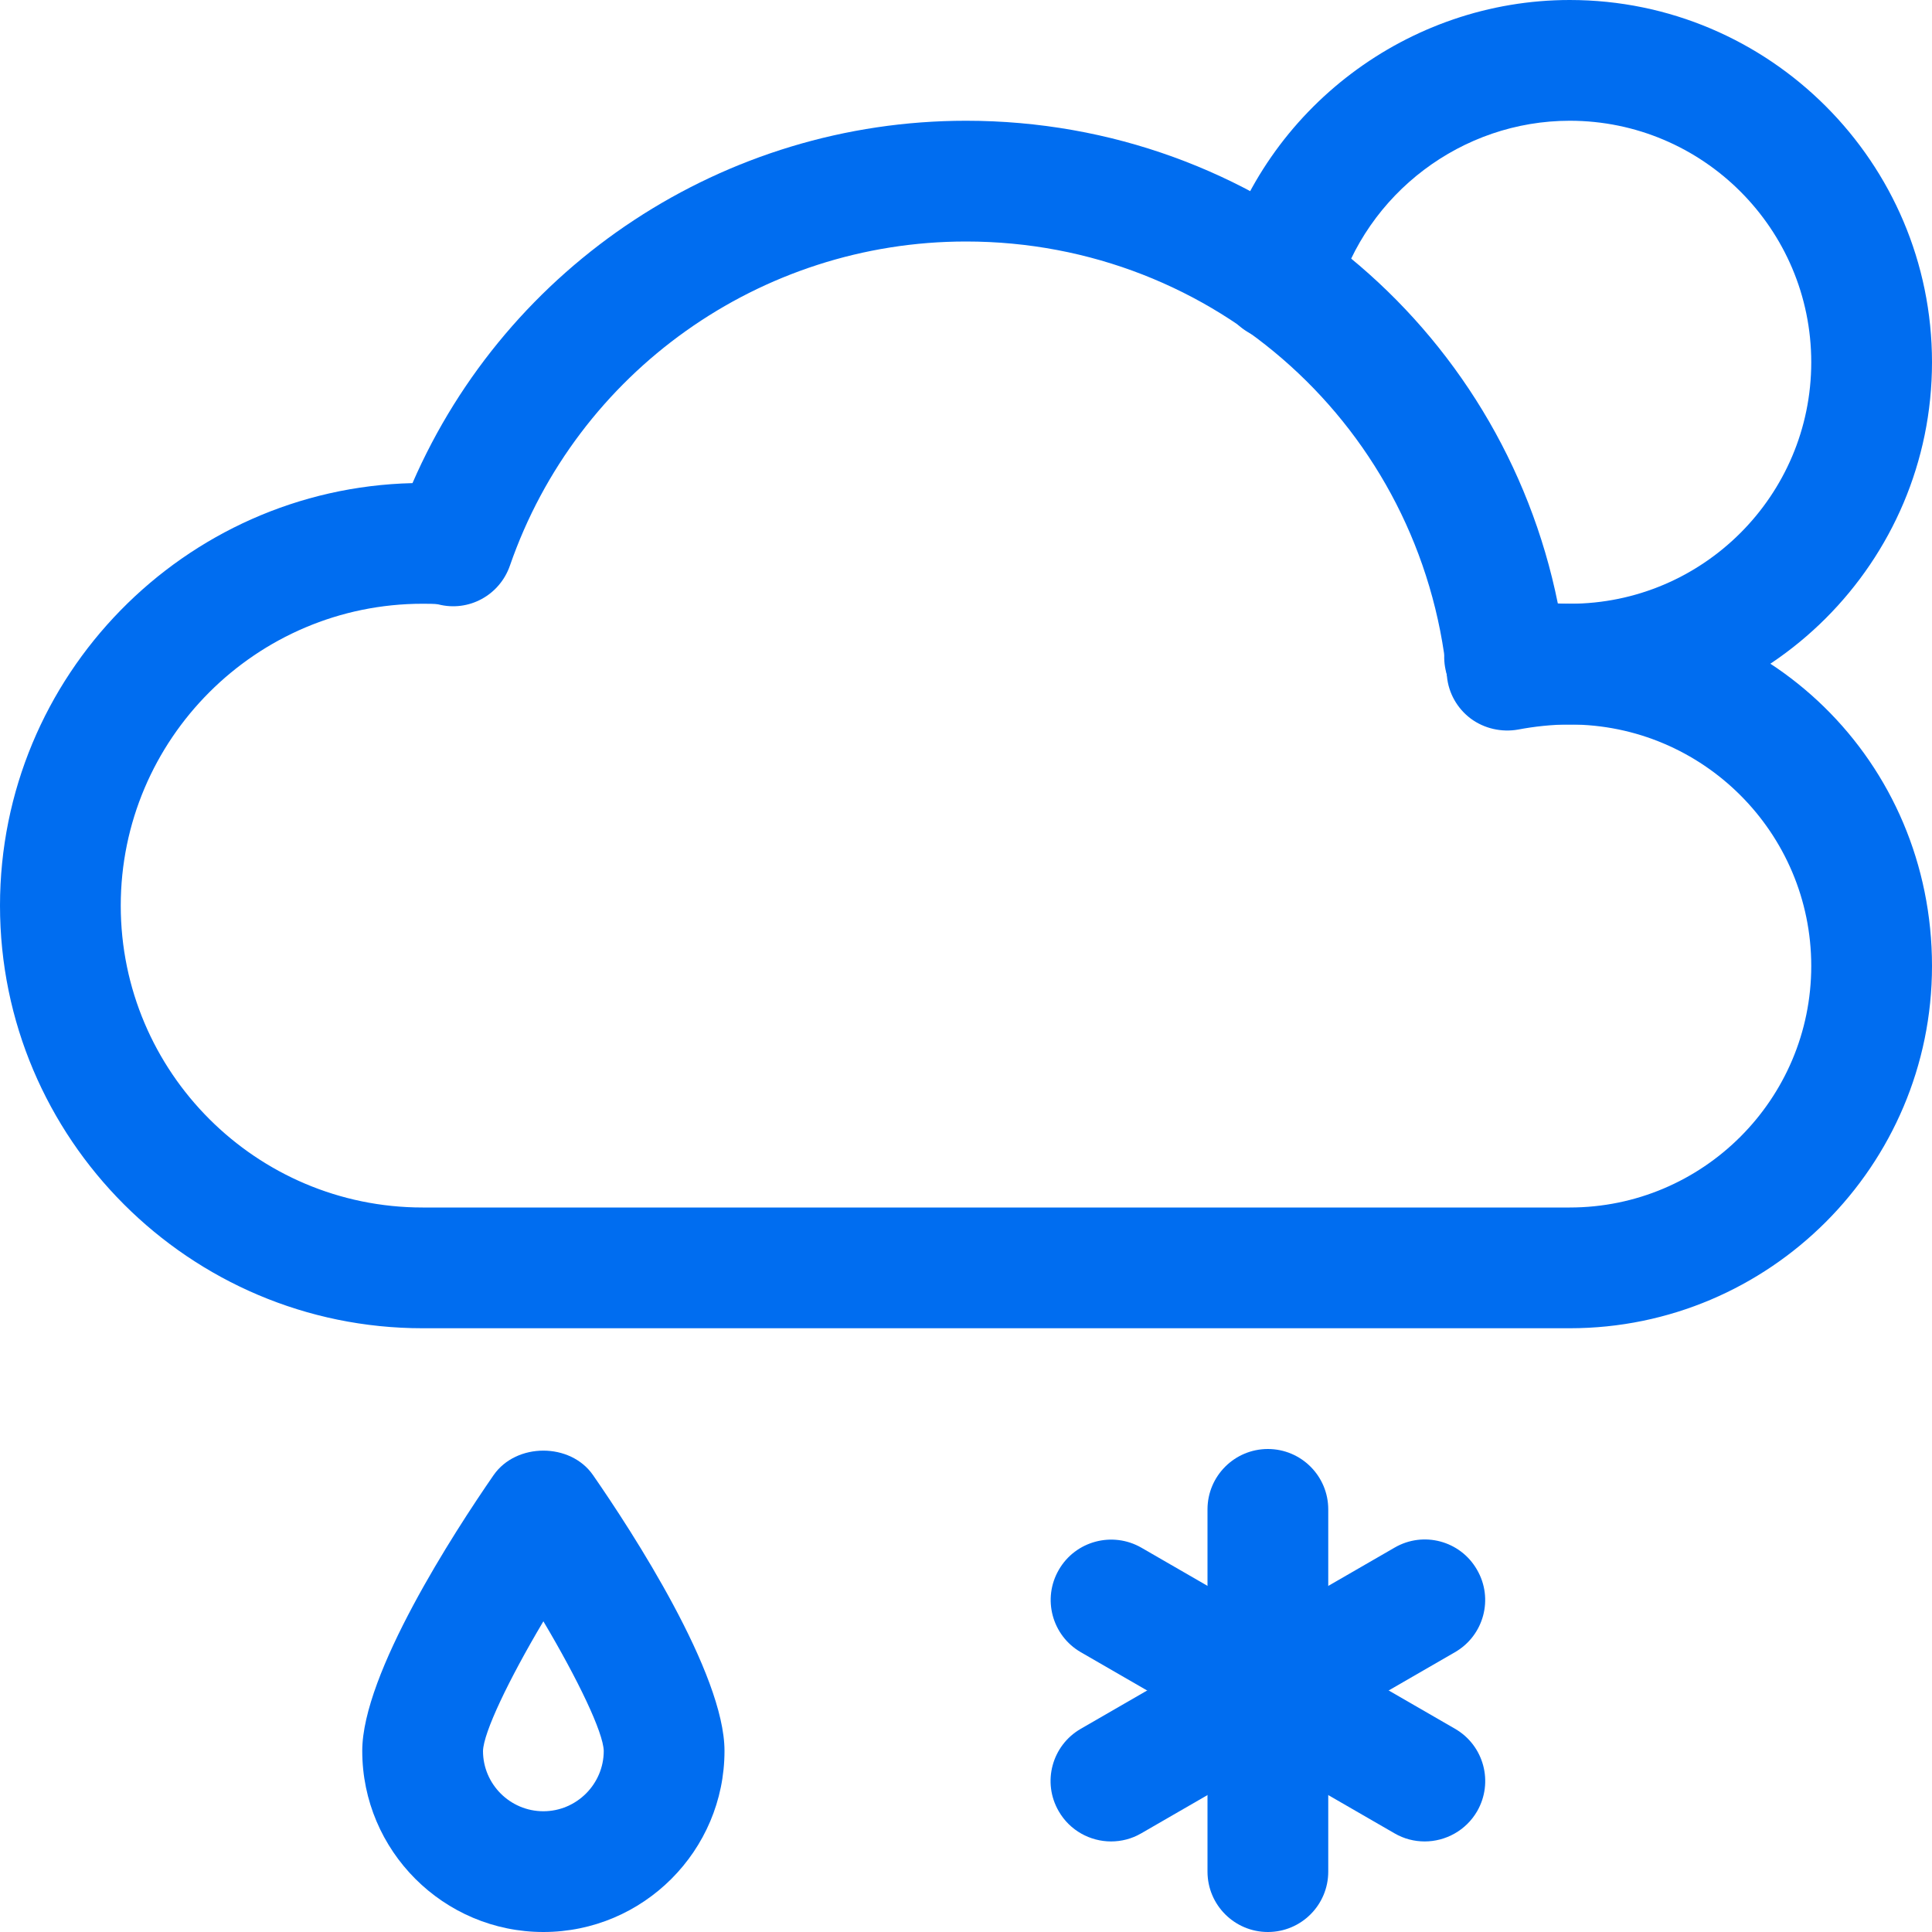
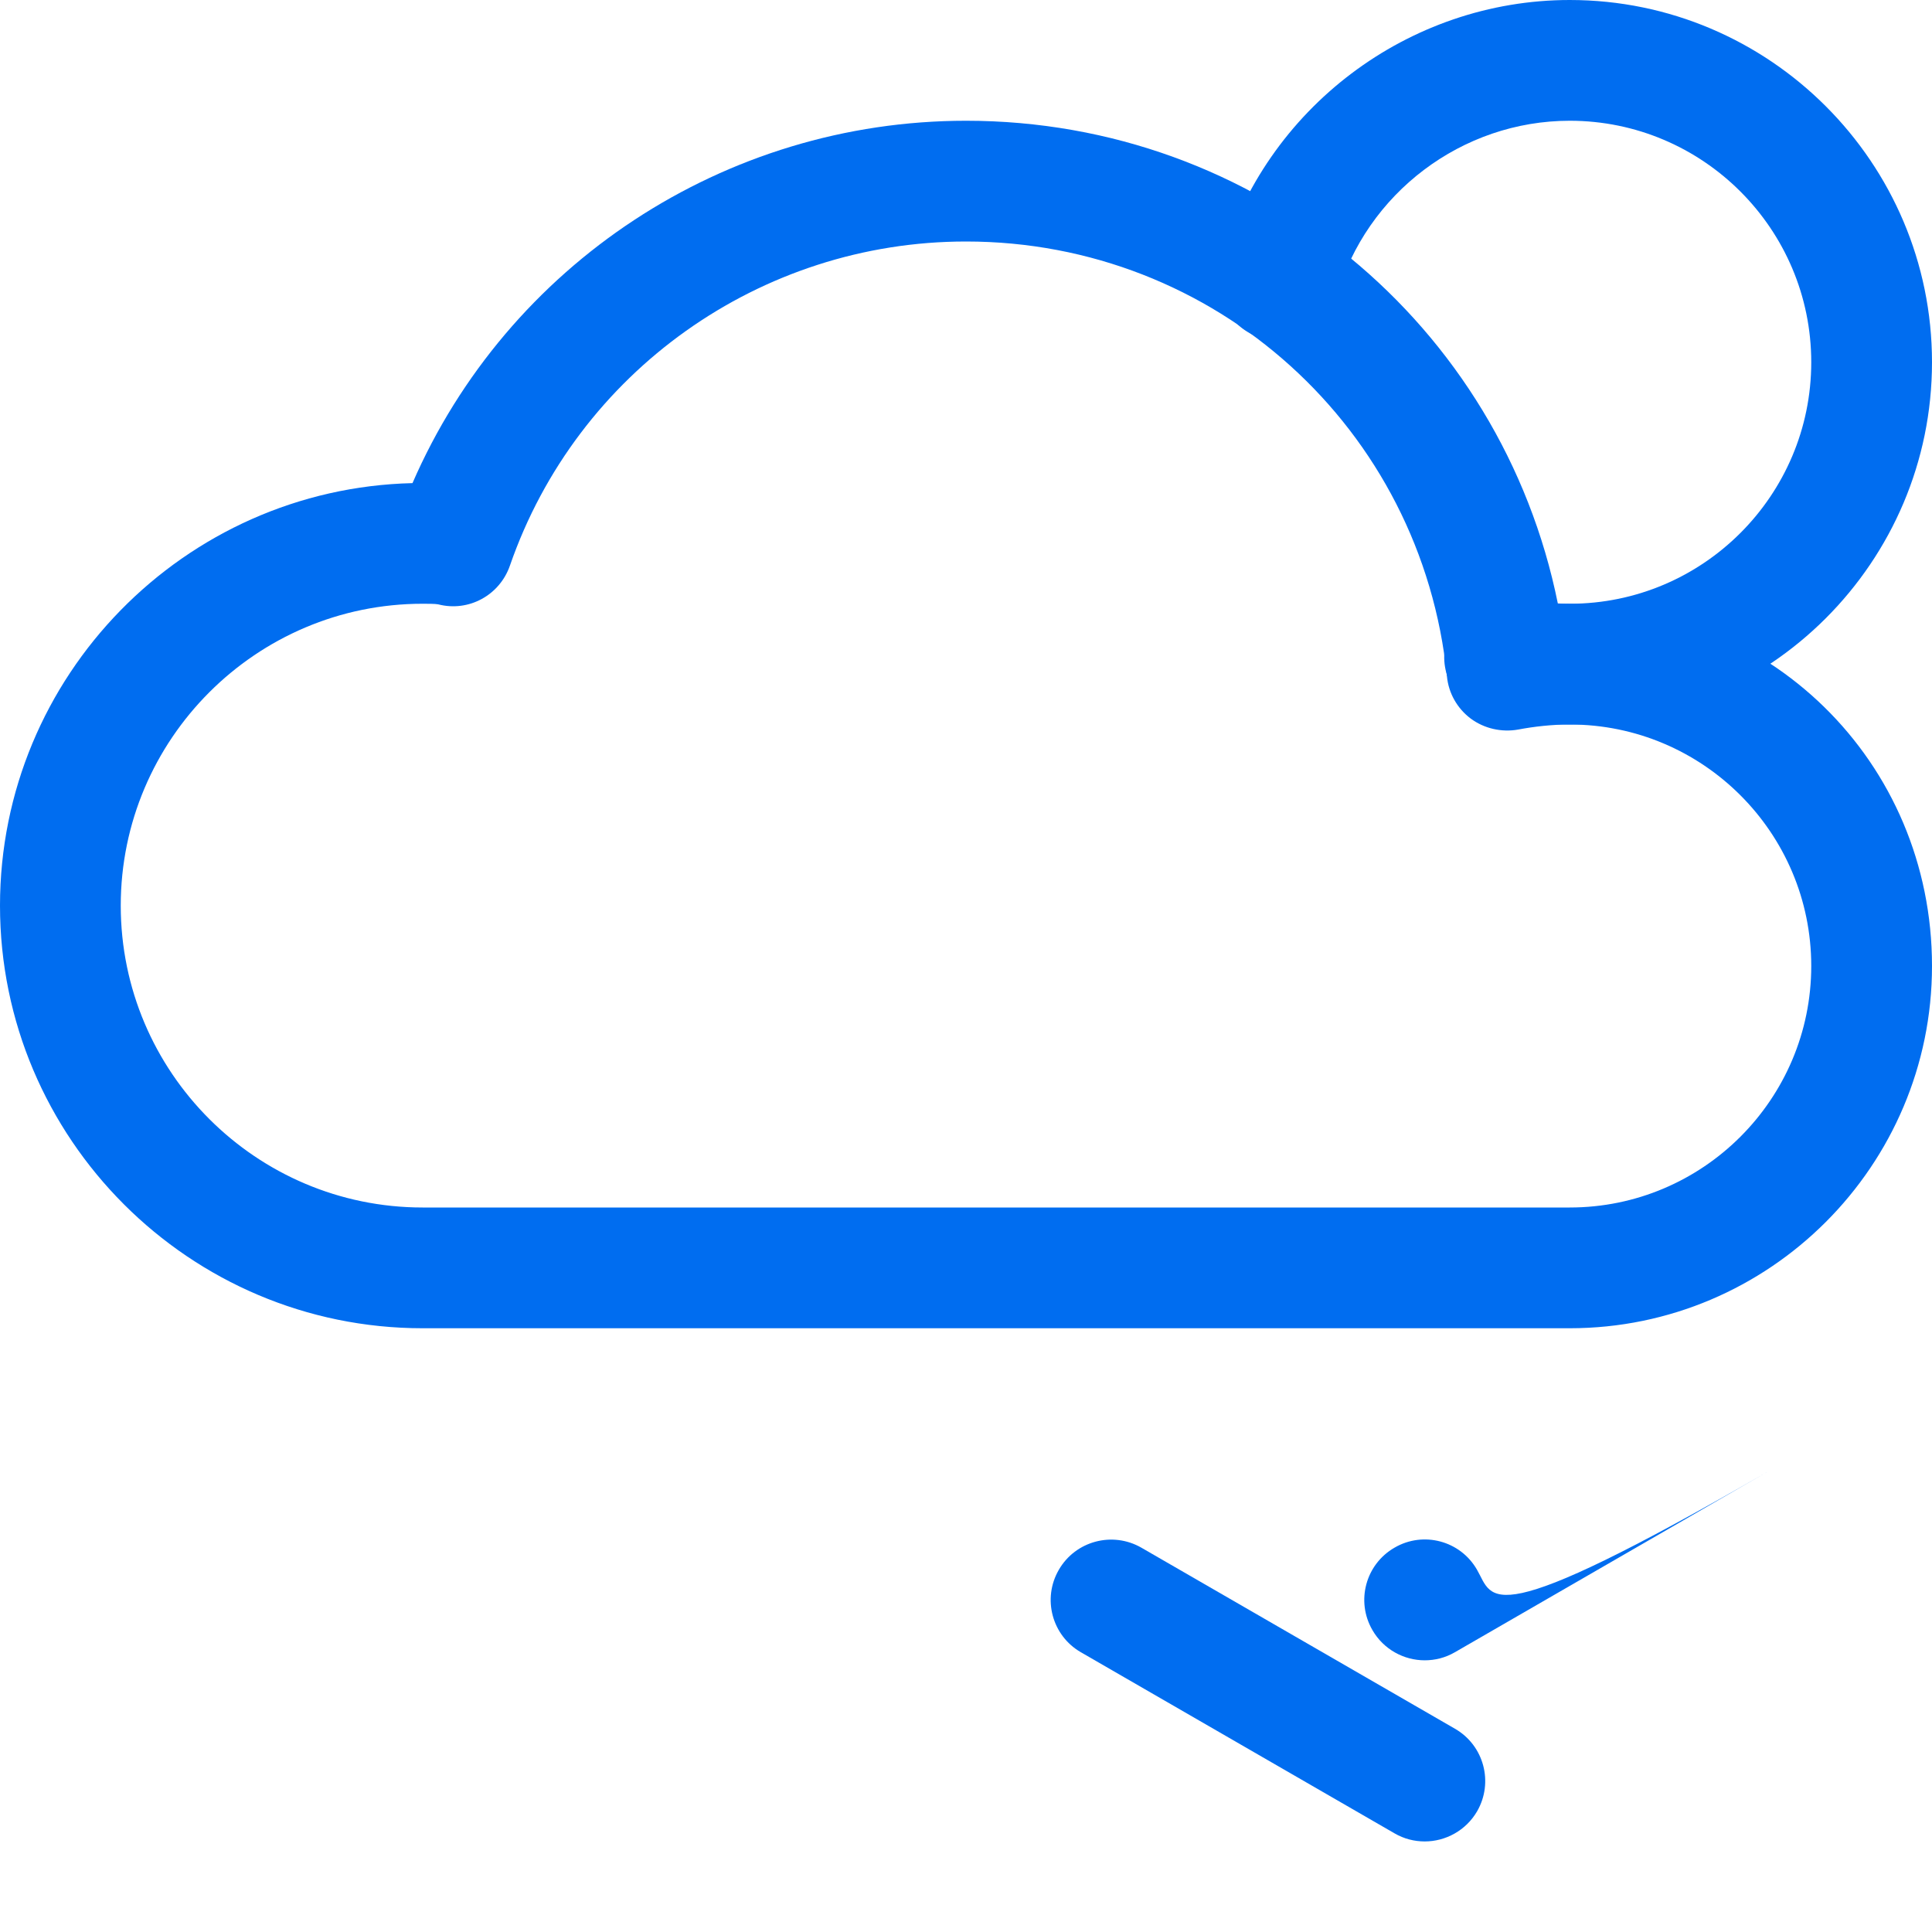
<svg xmlns="http://www.w3.org/2000/svg" version="1.1" id="Capa_1" x="0px" y="0px" viewBox="0 0 512 512" style="enable-background:new 0 0 512 512;" xml:space="preserve" width="512px" height="512px">
  <g>
    <g>
      <path d="M412.864,160.032C397.952,86.016,333.088,32,256,32c-64.032,0-121.504,38.112-146.688,96.032    C48.8,129.472,0,179.136,0,240c0,61.76,50.24,112,112,112h304c52.928,0,96-43.072,96-96C512,202.016,468.8,158.88,412.864,160.032    z M416,320H112c-44.096,0-80-35.872-80-80c0-44.096,35.904-80,80-80c1.28,0,3.392,0,4.128,0.16    c8.096,2.08,16.288-2.432,19.008-10.272C152.928,98.528,201.504,64,256,64c66.016,0,120.8,49.536,127.456,115.232    c0.416,4.448,2.72,8.512,6.304,11.2c3.584,2.656,8.16,3.68,12.544,2.912c4.192-0.8,8.992-1.344,13.696-1.344    c35.296,0,64,28.704,64,64C480,291.296,451.296,320,416,320z" fill="#006DF0" />
    </g>
  </g>
  <g>
    <g>
      <path d="M416,0c-42.72,0-80.768,28.704-92.512,69.856c-2.432,8.48,2.496,17.344,10.976,19.776    c8.544,2.304,17.344-2.528,19.776-11.008C362.08,51.168,387.488,32,416,32c35.296,0,64,28.704,64,64s-28.704,64-64,64    c-4.8,0-9.408-0.512-13.6-1.504c-8.64-1.984-17.248,3.328-19.232,11.904c-2.048,8.608,3.264,17.248,11.904,19.264    C401.664,191.2,408.704,192,416,192c52.928,0,96-43.072,96-96S468.928,0,416,0z" fill="#006DF0" />
    </g>
  </g>
  <g>
    <g>
-       <path d="M157.152,390.912c-5.984-8.64-20.32-8.64-26.336,0C120.352,406.048,96,443.552,96,464c0,26.464,21.536,48,48,48    s48-21.536,48-48C192,443.552,167.648,406.048,157.152,390.912z M144,480c-8.832,0-16-7.2-16-15.968    c0.128-4.896,6.784-18.848,16-34.368c9.216,15.52,15.872,29.44,16,34.336C160,472.8,152.8,480,144,480z" fill="#006DF0" />
-     </g>
+       </g>
  </g>
  <g>
    <g>
-       <path d="M336,384c-8.832,0-16,7.168-16,16v96c0,8.832,7.168,16,16,16c8.832,0,16-7.168,16-16v-96C352,391.168,344.832,384,336,384    z" fill="#006DF0" />
-     </g>
+       </g>
  </g>
  <g>
    <g>
      <path d="M385.6,458.144l-83.136-48c-7.648-4.384-17.44-1.792-21.856,5.856c-4.448,7.648-1.824,17.44,5.824,21.856l83.136,48    c2.528,1.472,5.28,2.144,8,2.144c5.504,0,10.912-2.88,13.888-8C395.872,472.32,393.248,462.56,385.6,458.144z" fill="#006DF0" />
    </g>
  </g>
  <g>
    <g>
-       <path d="M391.424,416c-4.416-7.712-14.24-10.304-21.856-5.856l-83.136,48c-7.68,4.416-10.304,14.208-5.856,21.856    c2.944,5.12,8.352,8,13.856,8c2.72,0,5.472-0.672,8-2.144l83.136-48C393.248,433.44,395.872,423.648,391.424,416z" fill="#006DF0" />
+       <path d="M391.424,416c-4.416-7.712-14.24-10.304-21.856-5.856c-7.68,4.416-10.304,14.208-5.856,21.856    c2.944,5.12,8.352,8,13.856,8c2.72,0,5.472-0.672,8-2.144l83.136-48C393.248,433.44,395.872,423.648,391.424,416z" fill="#006DF0" />
    </g>
  </g>
  <g>
</g>
  <g>
</g>
  <g>
</g>
  <g>
</g>
  <g>
</g>
  <g>
</g>
  <g>
</g>
  <g>
</g>
  <g>
</g>
  <g>
</g>
  <g>
</g>
  <g>
</g>
  <g>
</g>
  <g>
</g>
  <g>
</g>
</svg>